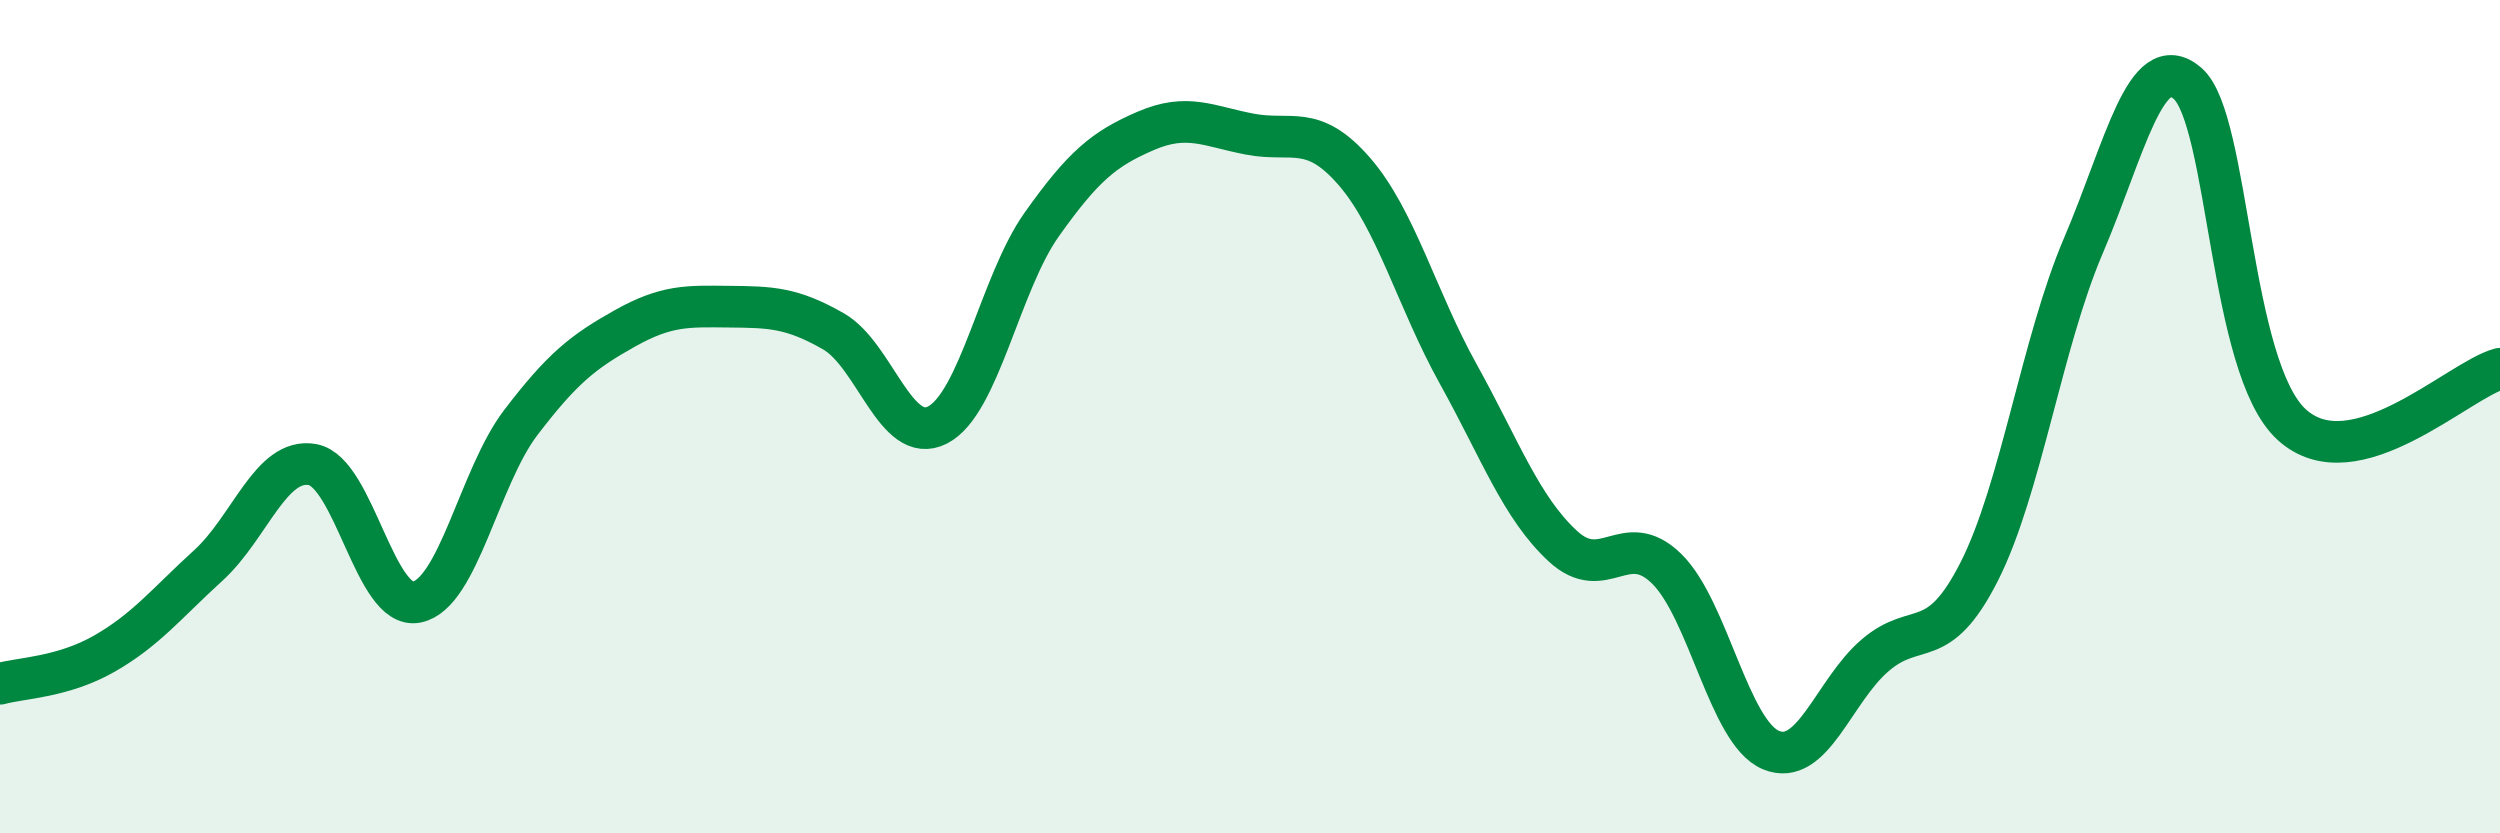
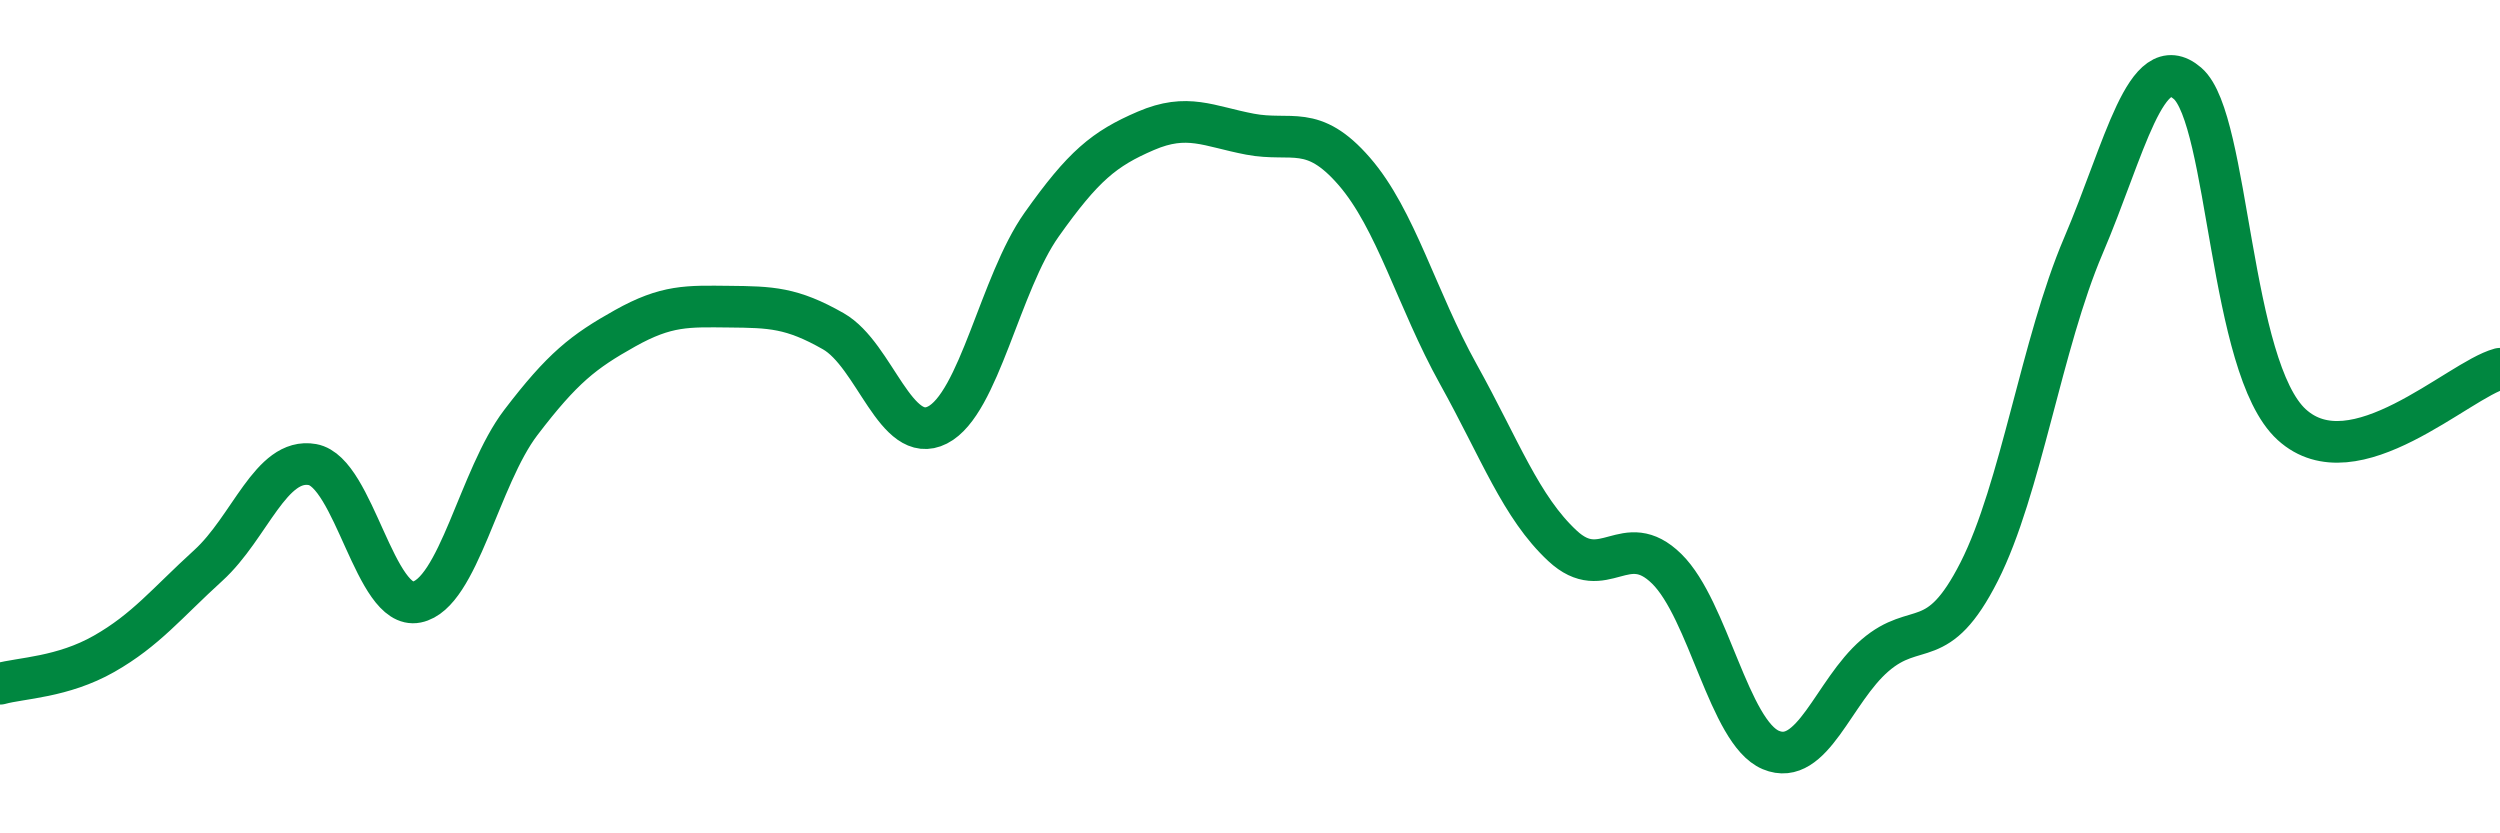
<svg xmlns="http://www.w3.org/2000/svg" width="60" height="20" viewBox="0 0 60 20">
-   <path d="M 0,16.41 C 0.5,16.27 1.5,16.26 2.5,15.69 C 3.5,15.12 4,14.48 5,13.57 C 6,12.66 6.5,10.97 7.5,11.15 C 8.5,11.33 9,14.65 10,14.45 C 11,14.25 11.5,11.45 12.5,10.14 C 13.5,8.83 14,8.44 15,7.88 C 16,7.32 16.5,7.35 17.5,7.36 C 18.5,7.37 19,7.38 20,7.95 C 21,8.52 21.5,10.71 22.5,10.2 C 23.5,9.69 24,6.8 25,5.39 C 26,3.98 26.5,3.57 27.5,3.14 C 28.5,2.71 29,3.03 30,3.22 C 31,3.41 31.5,2.96 32.5,4.11 C 33.5,5.26 34,7.18 35,8.98 C 36,10.78 36.5,12.17 37.5,13.1 C 38.5,14.03 39,12.67 40,13.65 C 41,14.63 41.5,17.58 42.5,18 C 43.5,18.42 44,16.59 45,15.73 C 46,14.87 46.5,15.69 47.5,13.72 C 48.5,11.75 49,8.24 50,5.9 C 51,3.56 51.5,1.14 52.5,2 C 53.5,2.86 53.5,8.82 55,10.19 C 56.5,11.56 59,9.12 60,8.85L60 20L0 20Z" fill="#008740" opacity="0.1" stroke-linecap="round" stroke-linejoin="round" />
  <path d="M 0,16.41 C 0.5,16.27 1.5,16.26 2.5,15.69 C 3.5,15.12 4,14.48 5,13.57 C 6,12.66 6.5,10.97 7.5,11.15 C 8.5,11.33 9,14.65 10,14.45 C 11,14.25 11.5,11.45 12.5,10.14 C 13.5,8.83 14,8.44 15,7.88 C 16,7.32 16.5,7.35 17.5,7.36 C 18.5,7.37 19,7.38 20,7.95 C 21,8.52 21.5,10.71 22.5,10.2 C 23.5,9.69 24,6.8 25,5.39 C 26,3.98 26.5,3.57 27.5,3.14 C 28.5,2.71 29,3.03 30,3.22 C 31,3.41 31.5,2.96 32.5,4.11 C 33.5,5.26 34,7.18 35,8.98 C 36,10.78 36.5,12.17 37.5,13.1 C 38.5,14.03 39,12.67 40,13.65 C 41,14.63 41.5,17.58 42.5,18 C 43.5,18.42 44,16.59 45,15.73 C 46,14.87 46.5,15.69 47.5,13.72 C 48.5,11.75 49,8.24 50,5.9 C 51,3.56 51.5,1.14 52.5,2 C 53.5,2.86 53.5,8.82 55,10.19 C 56.5,11.56 59,9.12 60,8.85" stroke="#008740" stroke-width="1" fill="none" stroke-linecap="round" stroke-linejoin="round" />
</svg>